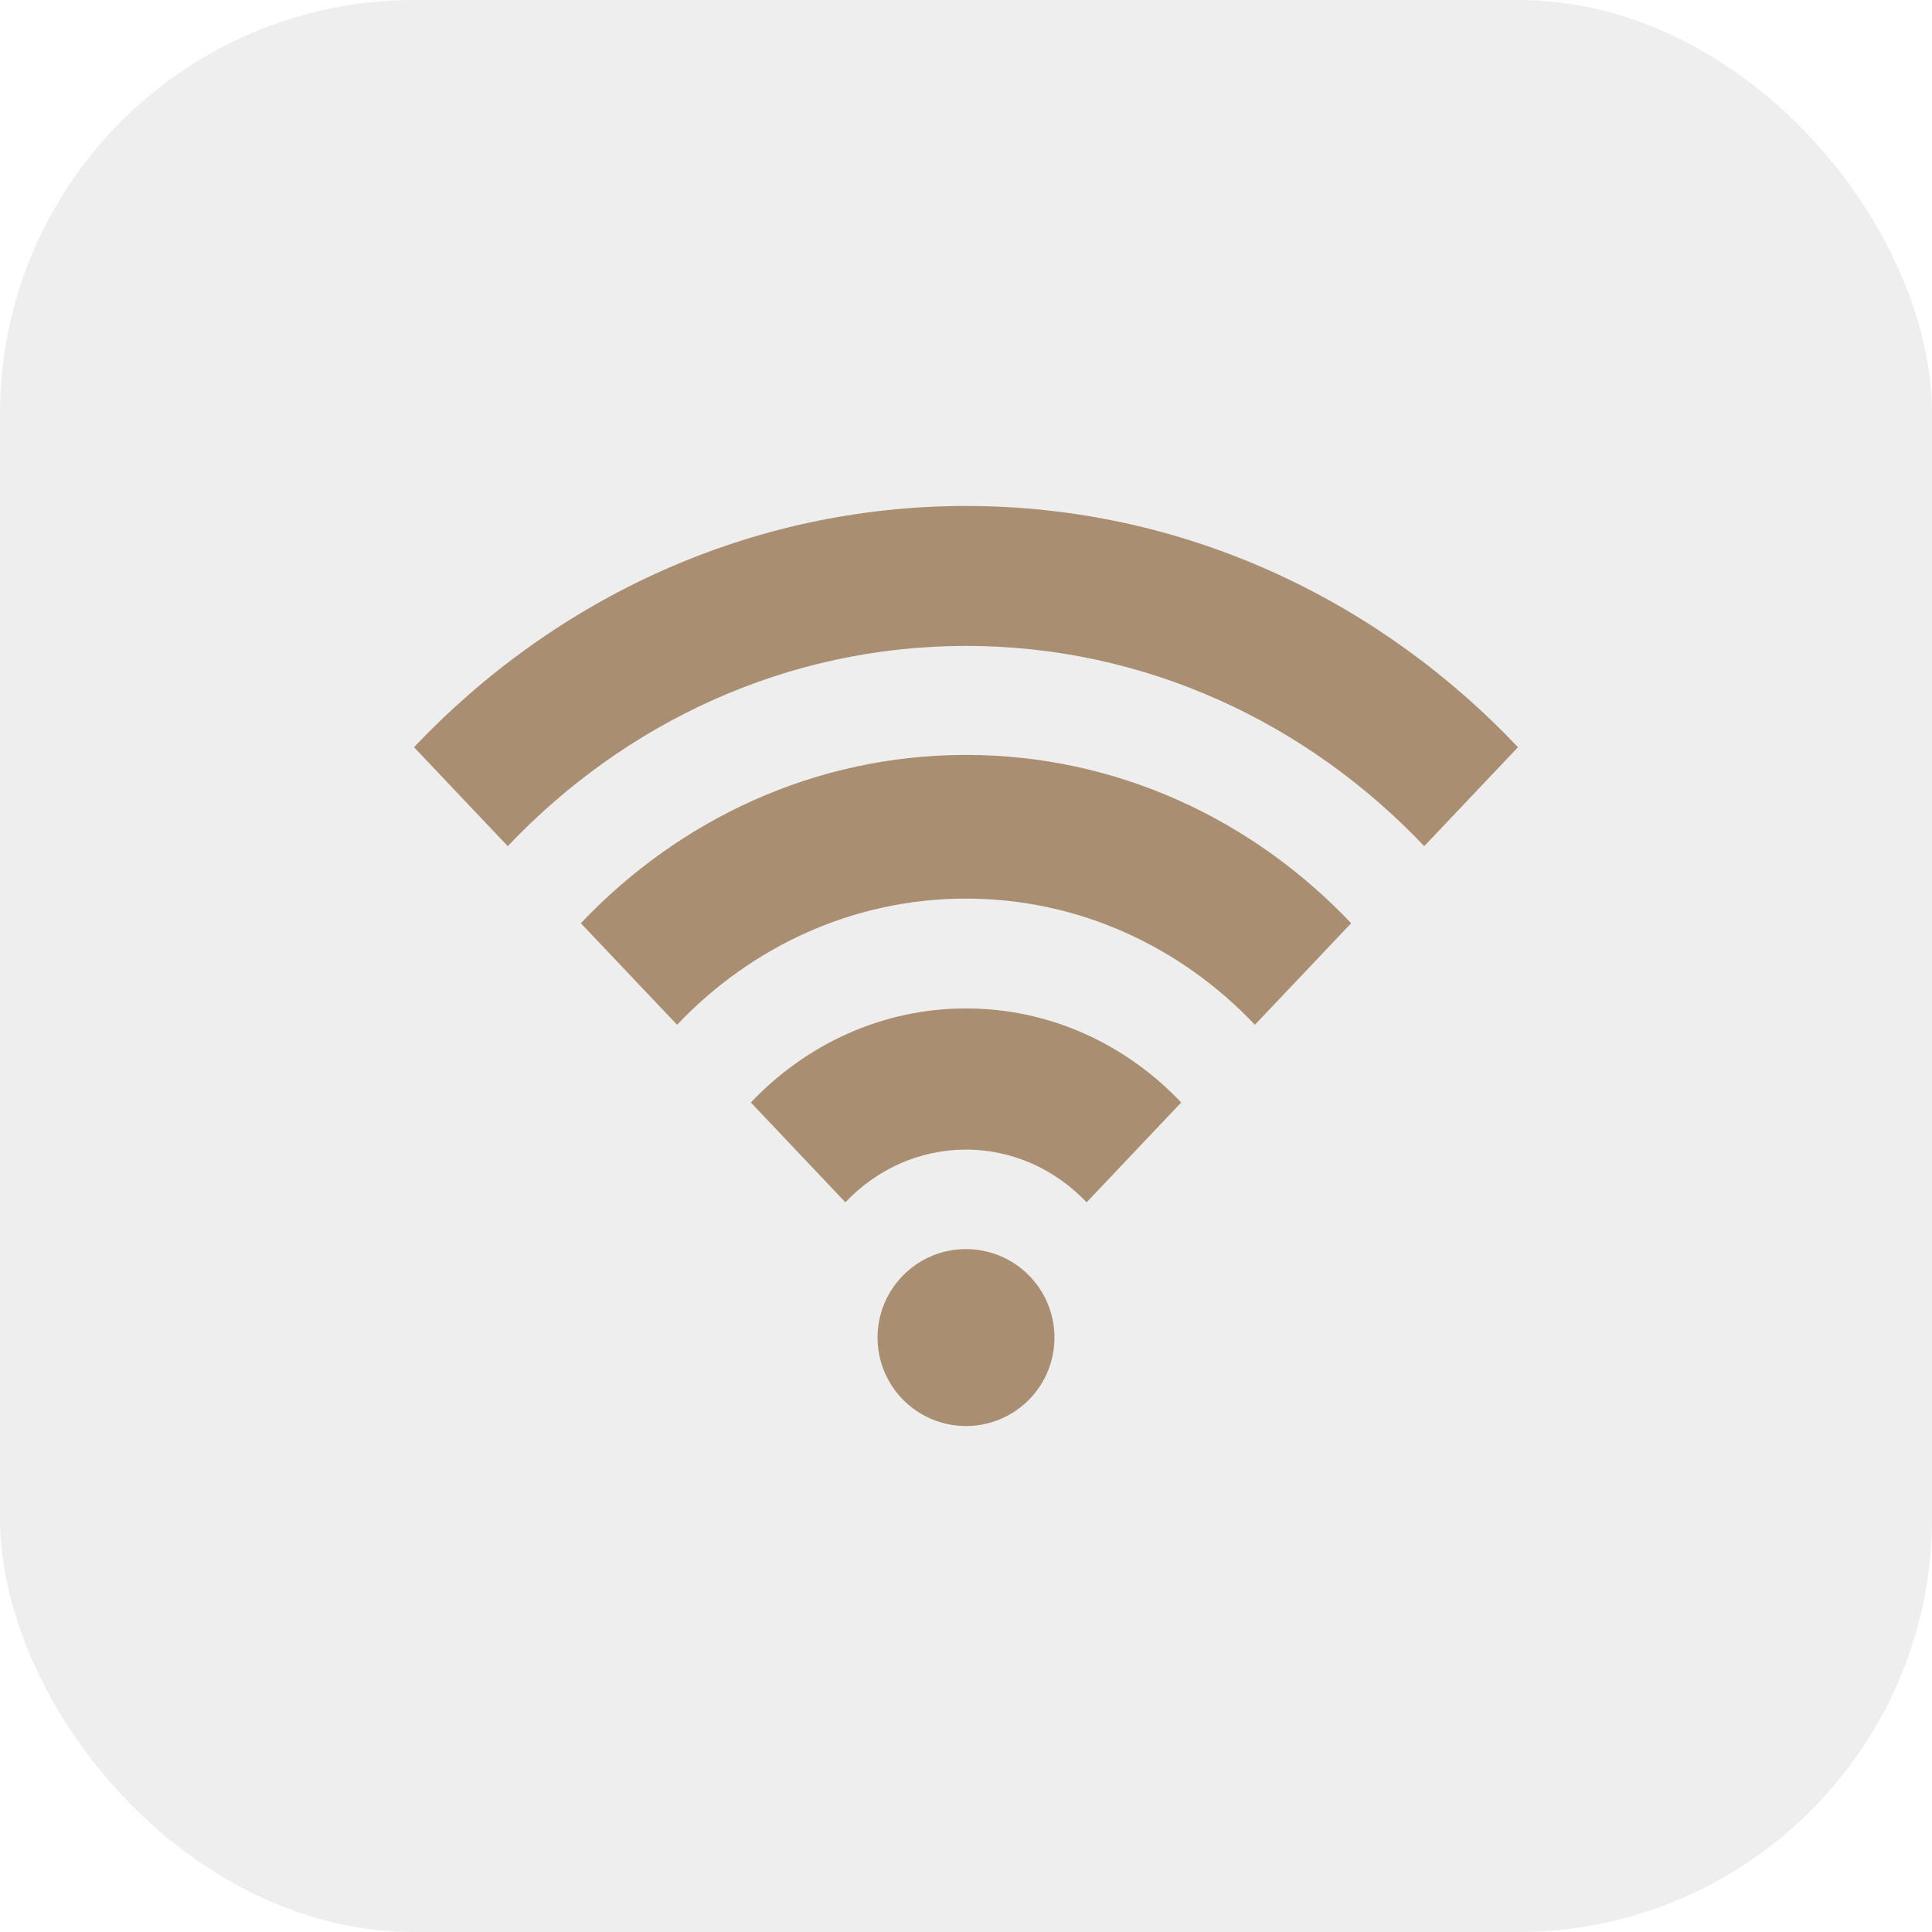
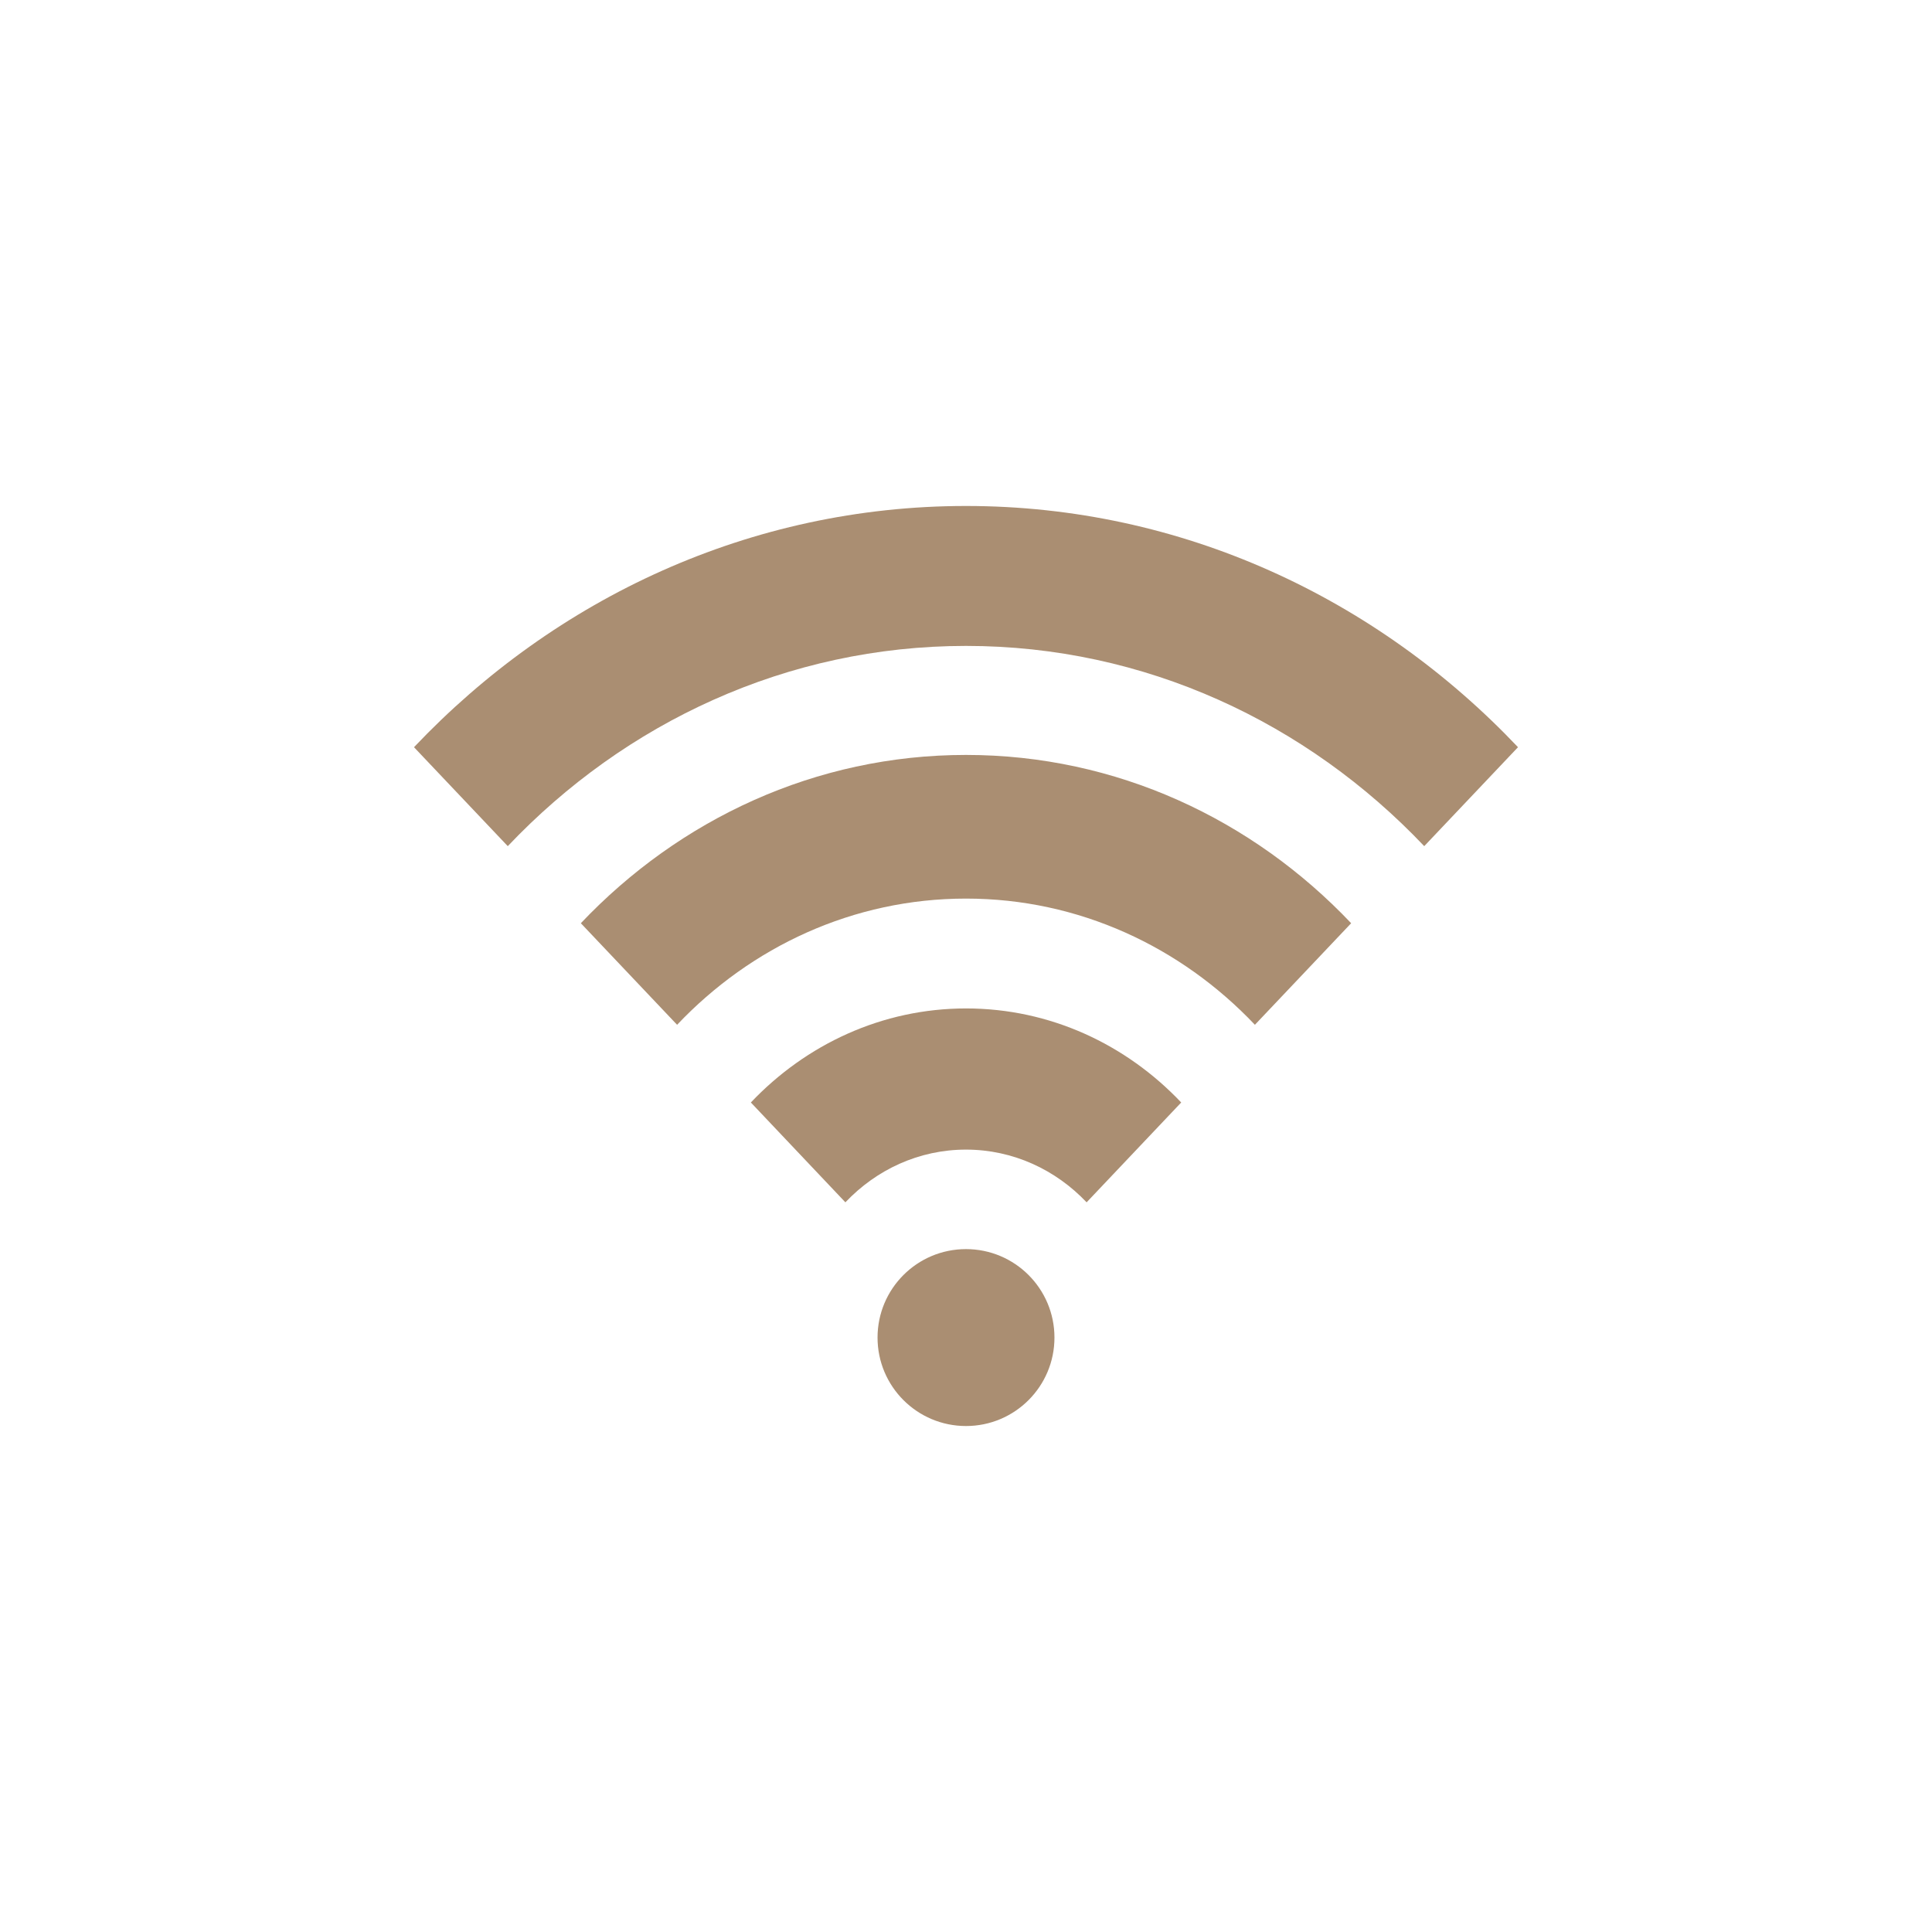
<svg xmlns="http://www.w3.org/2000/svg" width="28" height="28" viewBox="0 0 28 28" fill="none">
-   <rect width="28" height="28" rx="6" fill="#8F8F8F" fill-opacity="0.15" />
  <path d="M6 10.829C8.047 8.669 10.876 7.333 14 7.333C17.125 7.333 19.953 8.669 22 10.829L20.641 12.263C18.941 10.471 16.593 9.361 14 9.361C11.407 9.361 9.059 10.471 7.359 12.263L6 10.829ZM9.813 14.852C10.885 13.721 12.365 13.023 14 13.023C15.635 13.023 17.115 13.721 18.187 14.852L19.582 13.38C18.153 11.873 16.18 10.941 14 10.941C11.82 10.941 9.847 11.873 8.418 13.38L9.813 14.852ZM12.252 17.425C12.699 16.953 13.317 16.661 14 16.661C14.682 16.661 15.301 16.953 15.748 17.425L17.119 15.978C16.321 15.136 15.219 14.615 14.001 14.615C12.783 14.615 11.68 15.137 10.882 15.978L12.252 17.425ZM14 18.103C13.292 18.103 12.718 18.677 12.718 19.385C12.718 20.093 13.292 20.667 14 20.667C14.708 20.667 15.282 20.093 15.282 19.385C15.282 18.677 14.708 18.103 14 18.103Z" fill="#AA8E72" />
</svg>